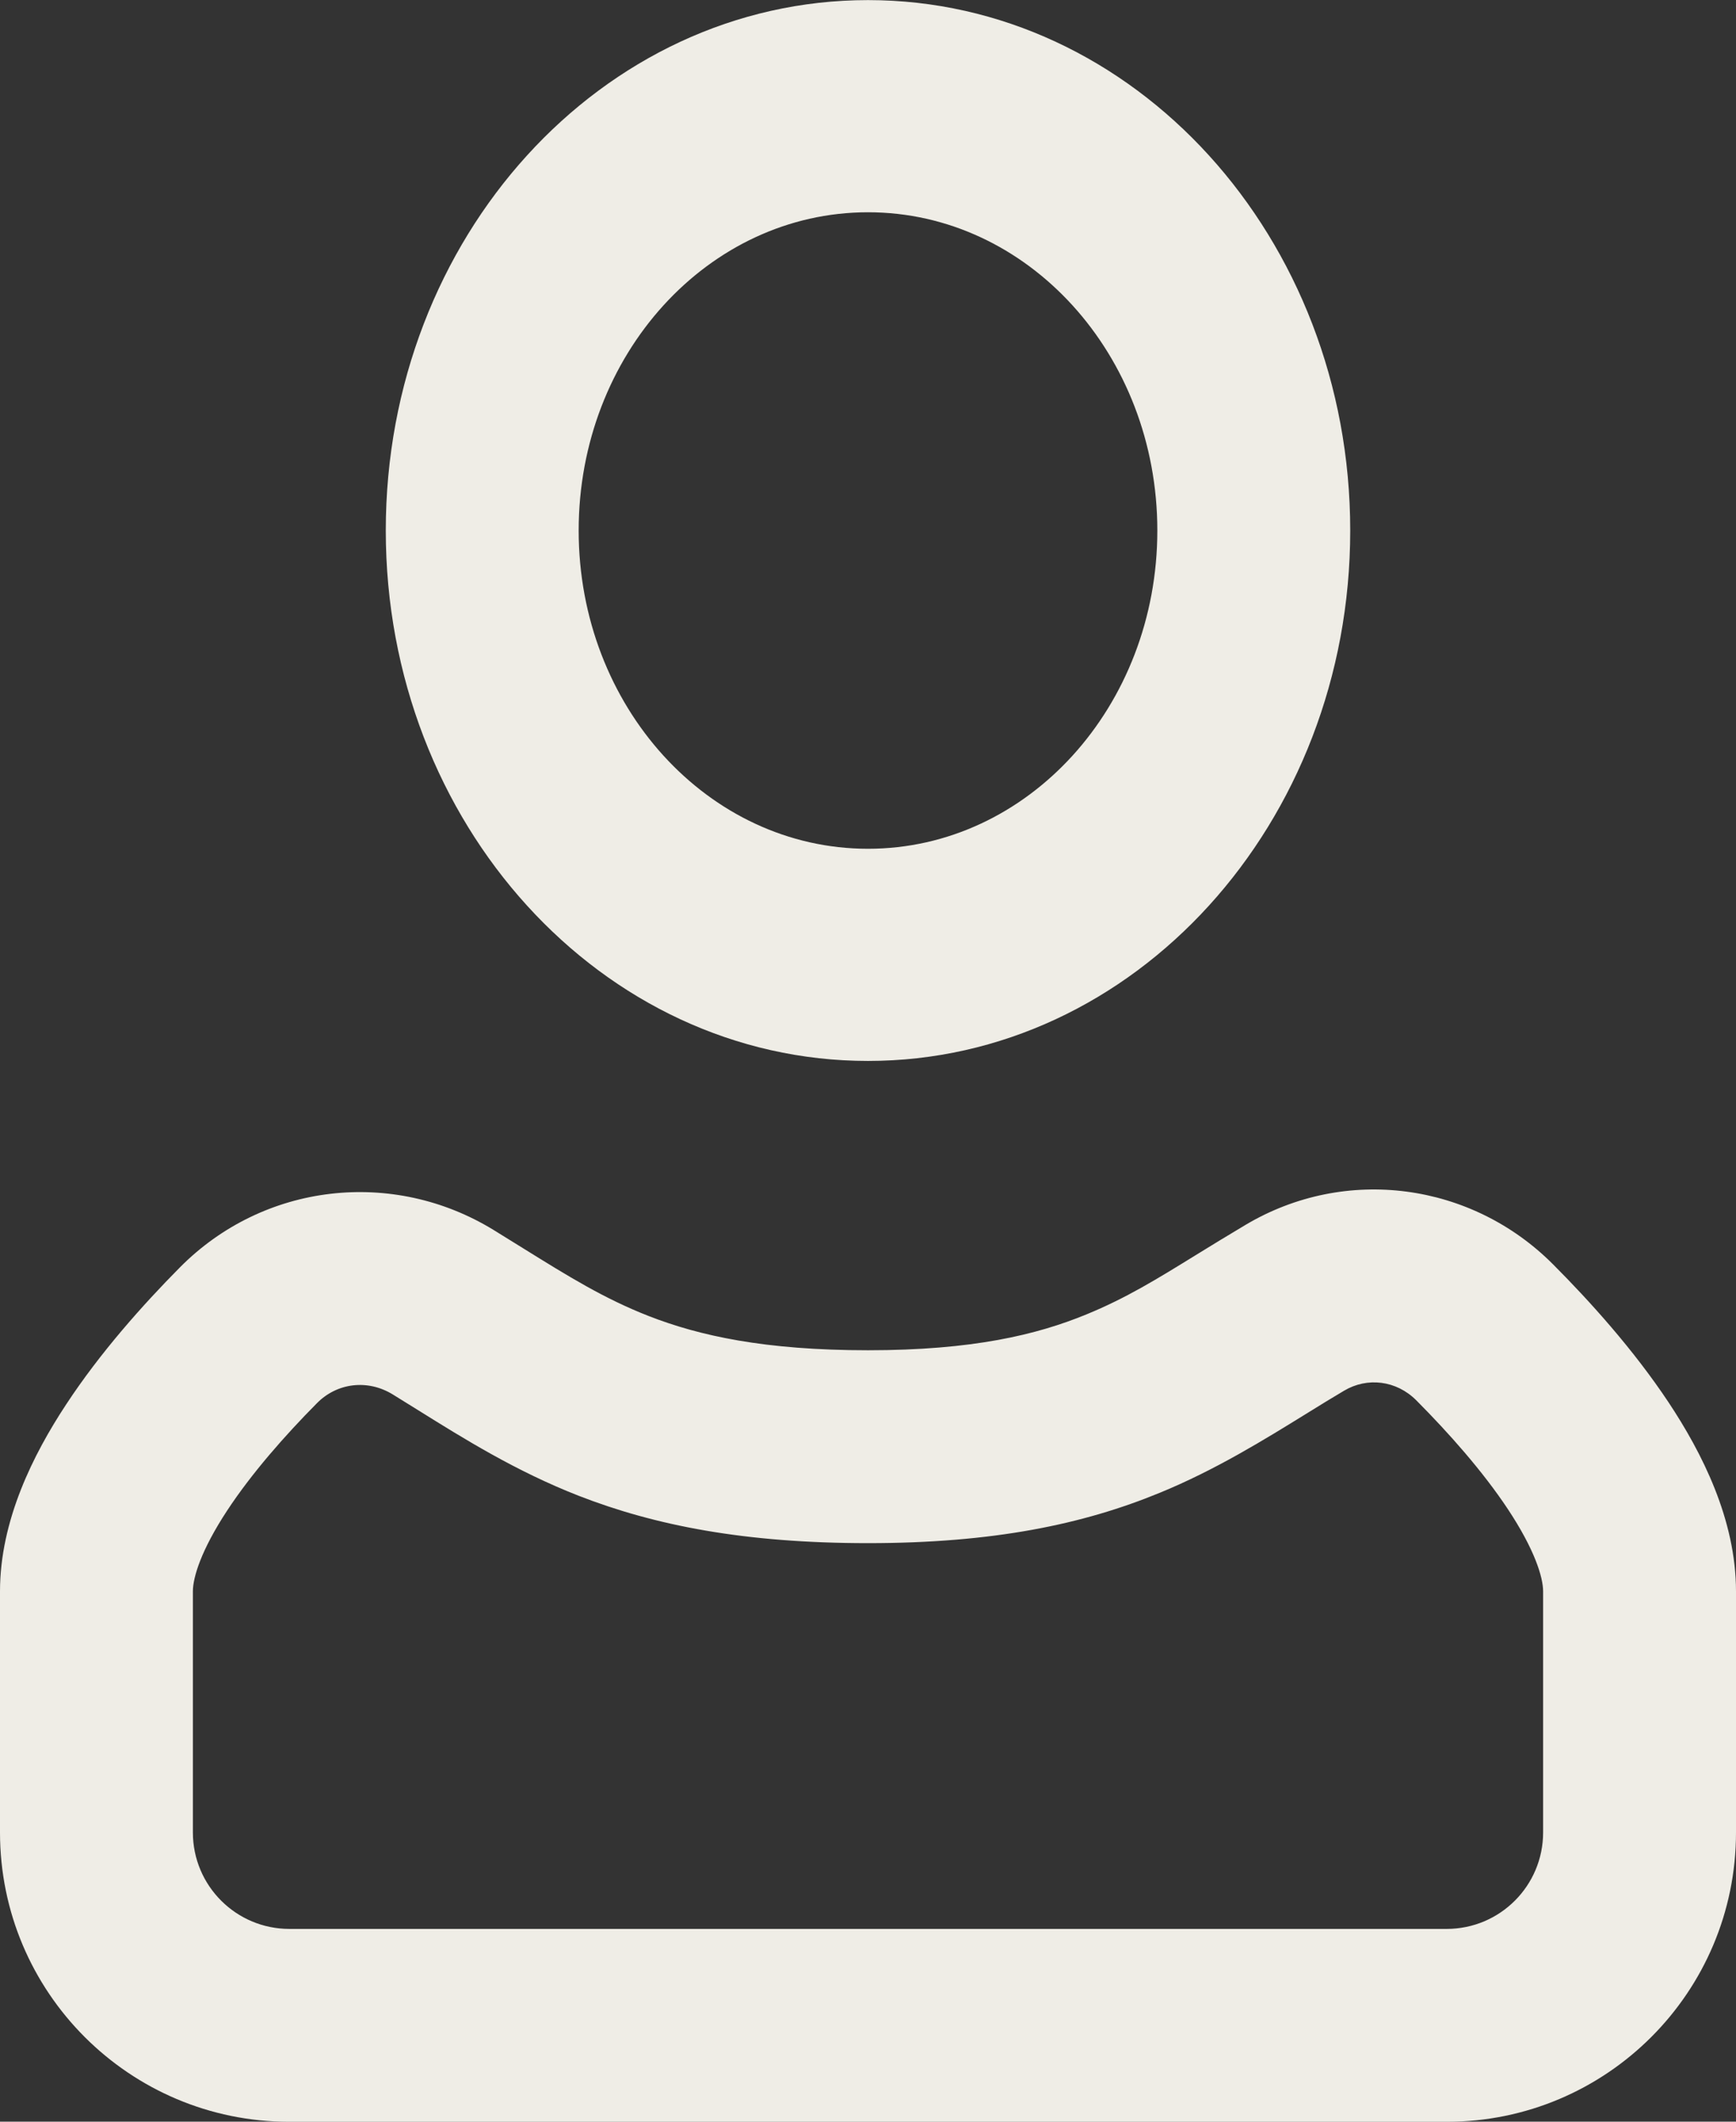
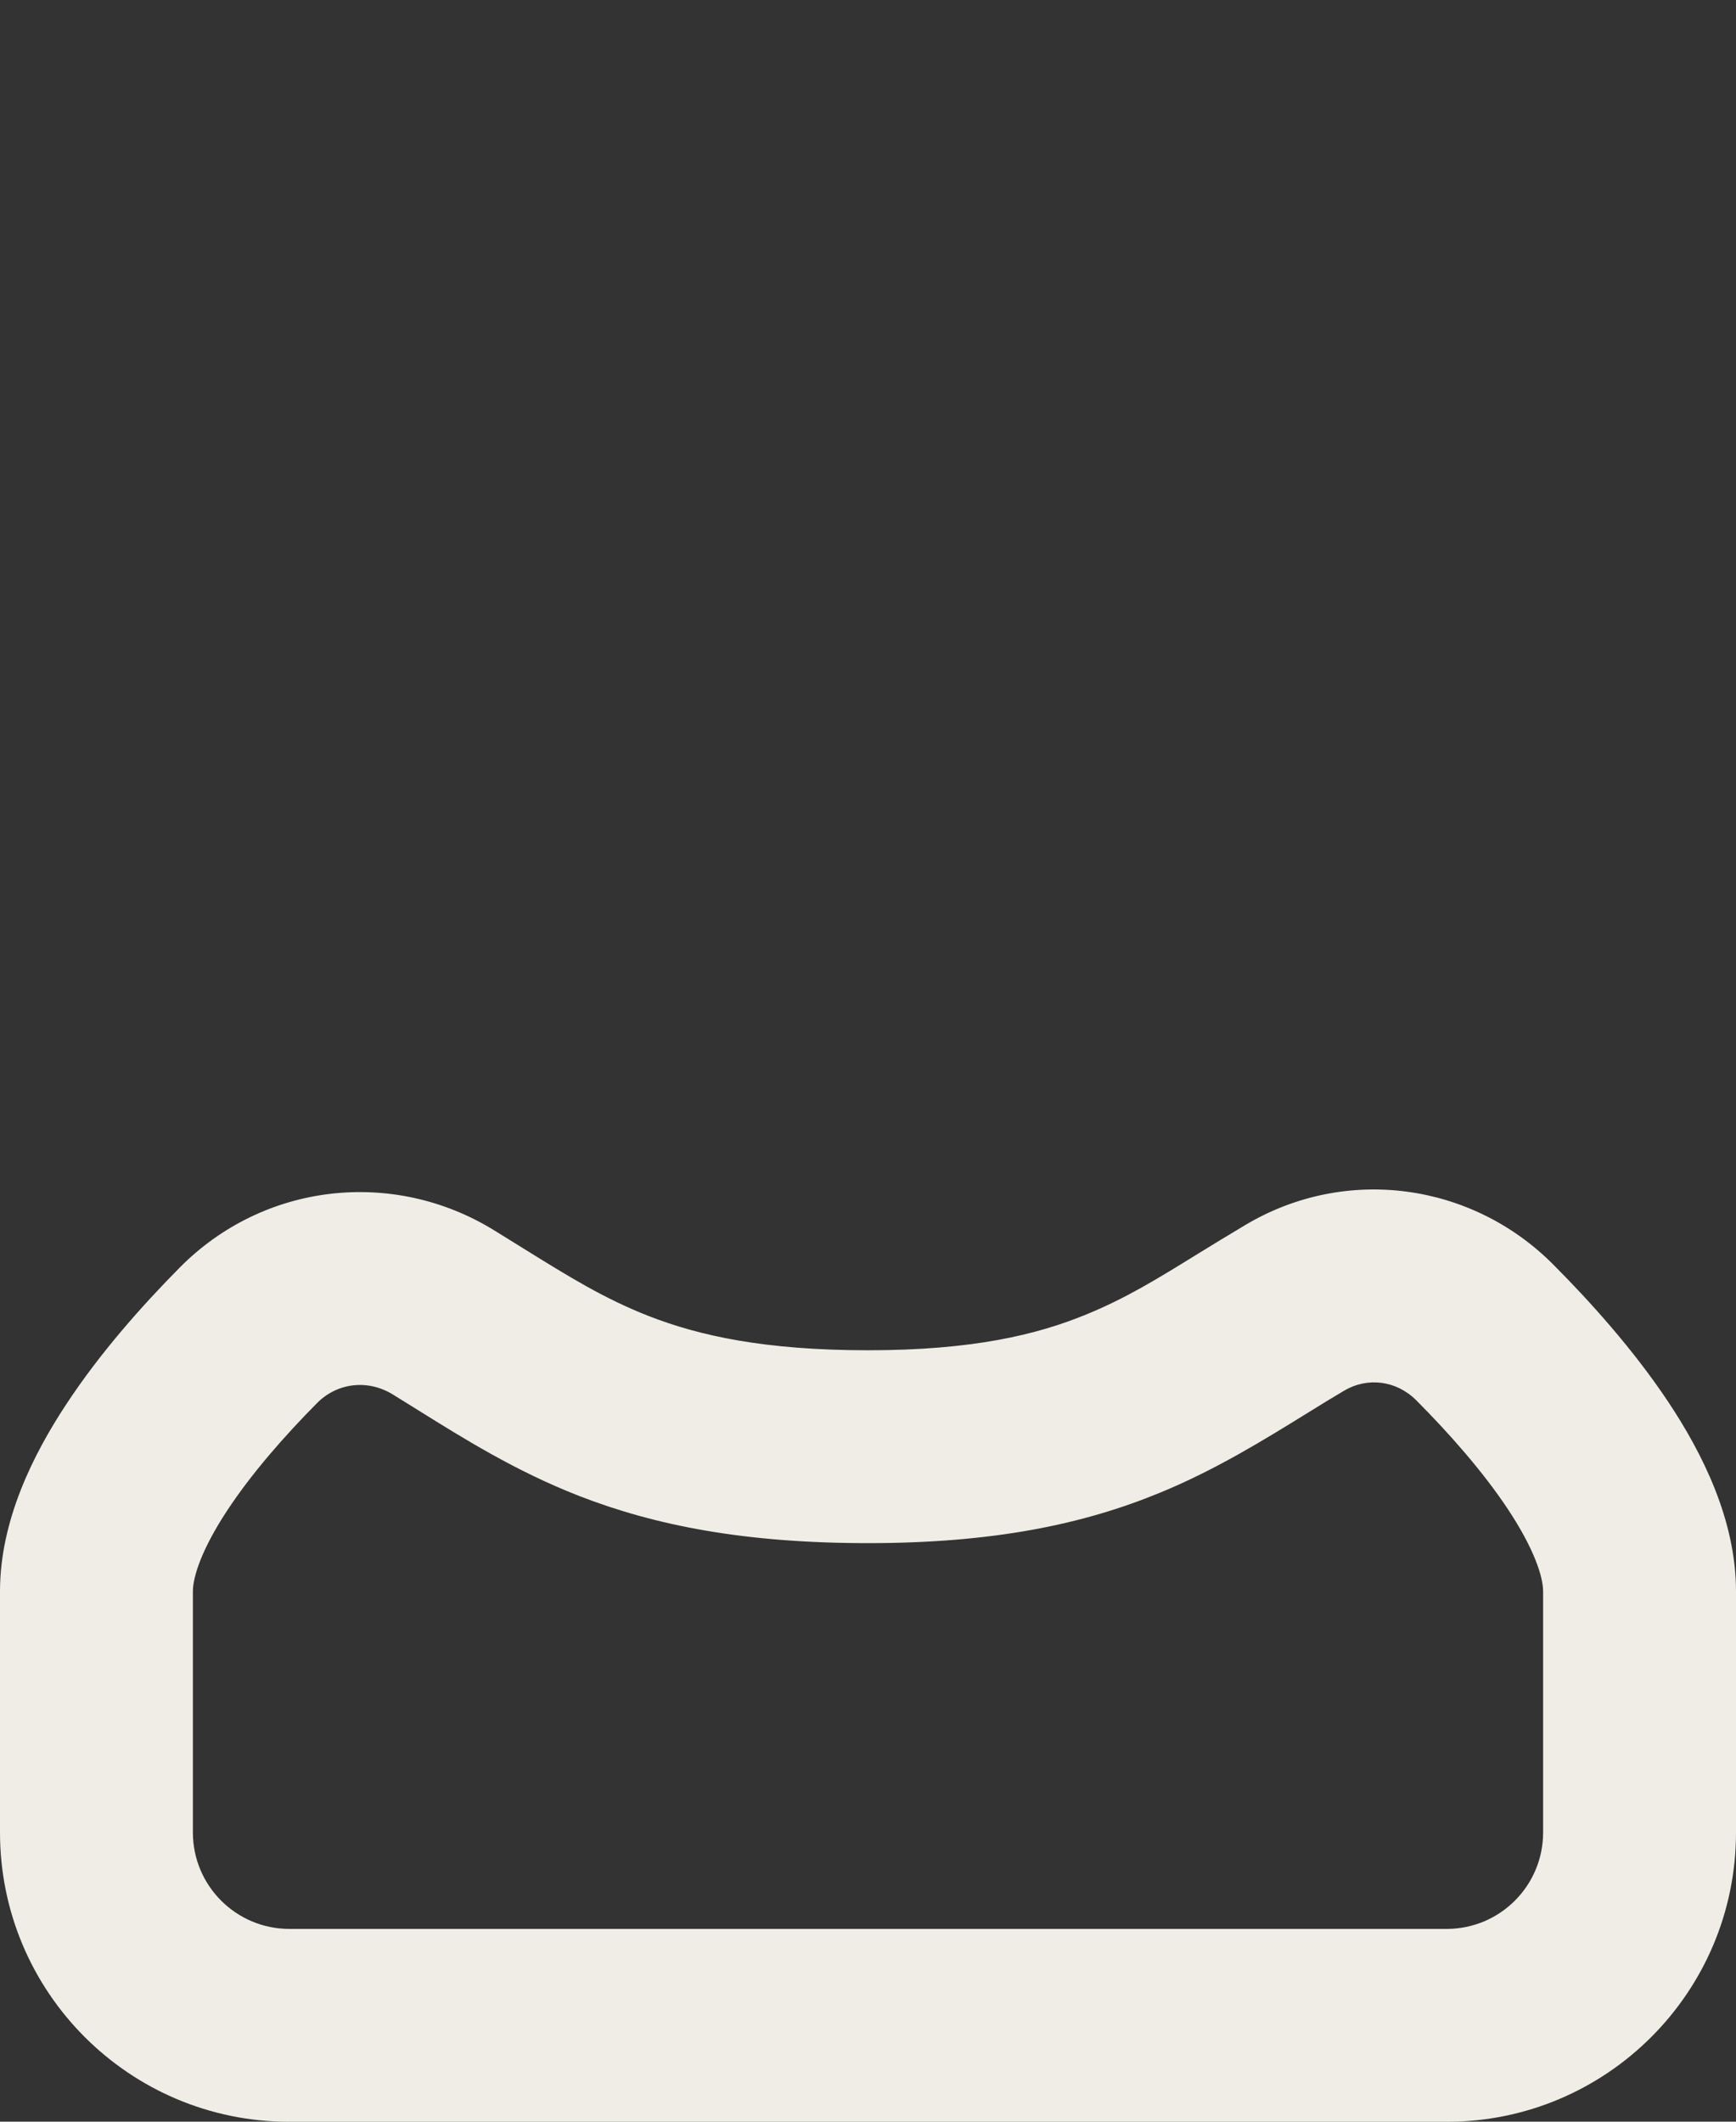
<svg xmlns="http://www.w3.org/2000/svg" width="18" height="22" viewBox="0 0 18 22" fill="none">
  <rect x="0" y="0" width="18" height="22" fill="#333333" stroke="none" />
-   <path fill-rule="evenodd" clip-rule="evenodd" d="M9 11.001C11.761 11.001 14 8.539 14 5.501C14 2.463 11.761 0.001 9 0.001C6.239 0.001 4 2.463 4 5.501C4 8.539 6.239 11.001 9 11.001ZM9 8.801C7.343 8.801 6 7.324 6 5.501C6 3.678 7.343 2.201 9 2.201C10.657 2.201 12 3.678 12 5.501C12 7.324 10.657 8.801 9 8.801Z" fill="#EFEDE6" />
  <path fill-rule="evenodd" clip-rule="evenodd" d="M16.103 13.11C15.26 12.264 13.957 12.082 12.916 12.7C12.726 12.813 12.558 12.916 12.404 13.011C11.994 13.264 11.675 13.461 11.265 13.629C10.75 13.841 10.084 14.001 9 14.001C7.927 14.001 7.249 13.85 6.726 13.646C6.264 13.465 5.898 13.238 5.417 12.939C5.323 12.88 5.224 12.819 5.12 12.755C4.076 12.114 2.735 12.263 1.864 13.143C1.484 13.527 1.04 14.023 0.685 14.564C0.346 15.079 0 15.765 0 16.501V19.001C0 20.658 1.343 22.001 3 22.001H15C16.657 22.001 18 20.658 18 19.001V16.501C18 15.755 17.645 15.06 17.3 14.54C16.937 13.994 16.485 13.493 16.103 13.11ZM13.937 14.42C14.176 14.278 14.478 14.312 14.686 14.521C15.021 14.858 15.372 15.253 15.633 15.646C15.911 16.065 16 16.353 16 16.501V19.001C16 19.553 15.553 20.001 15 20.001H3C2.448 20.001 2 19.553 2 19.001V16.501C2 16.356 2.085 16.074 2.356 15.662C2.61 15.276 2.954 14.885 3.286 14.55C3.494 14.339 3.811 14.298 4.074 14.46C4.157 14.511 4.241 14.563 4.327 14.617C4.809 14.918 5.349 15.255 5.998 15.509C6.793 15.819 7.724 16.001 9 16.001C10.3 16.001 11.231 15.806 12.025 15.479C12.601 15.243 13.108 14.929 13.556 14.652C13.688 14.57 13.815 14.492 13.937 14.42Z" fill="#EFEDE6" />
</svg>